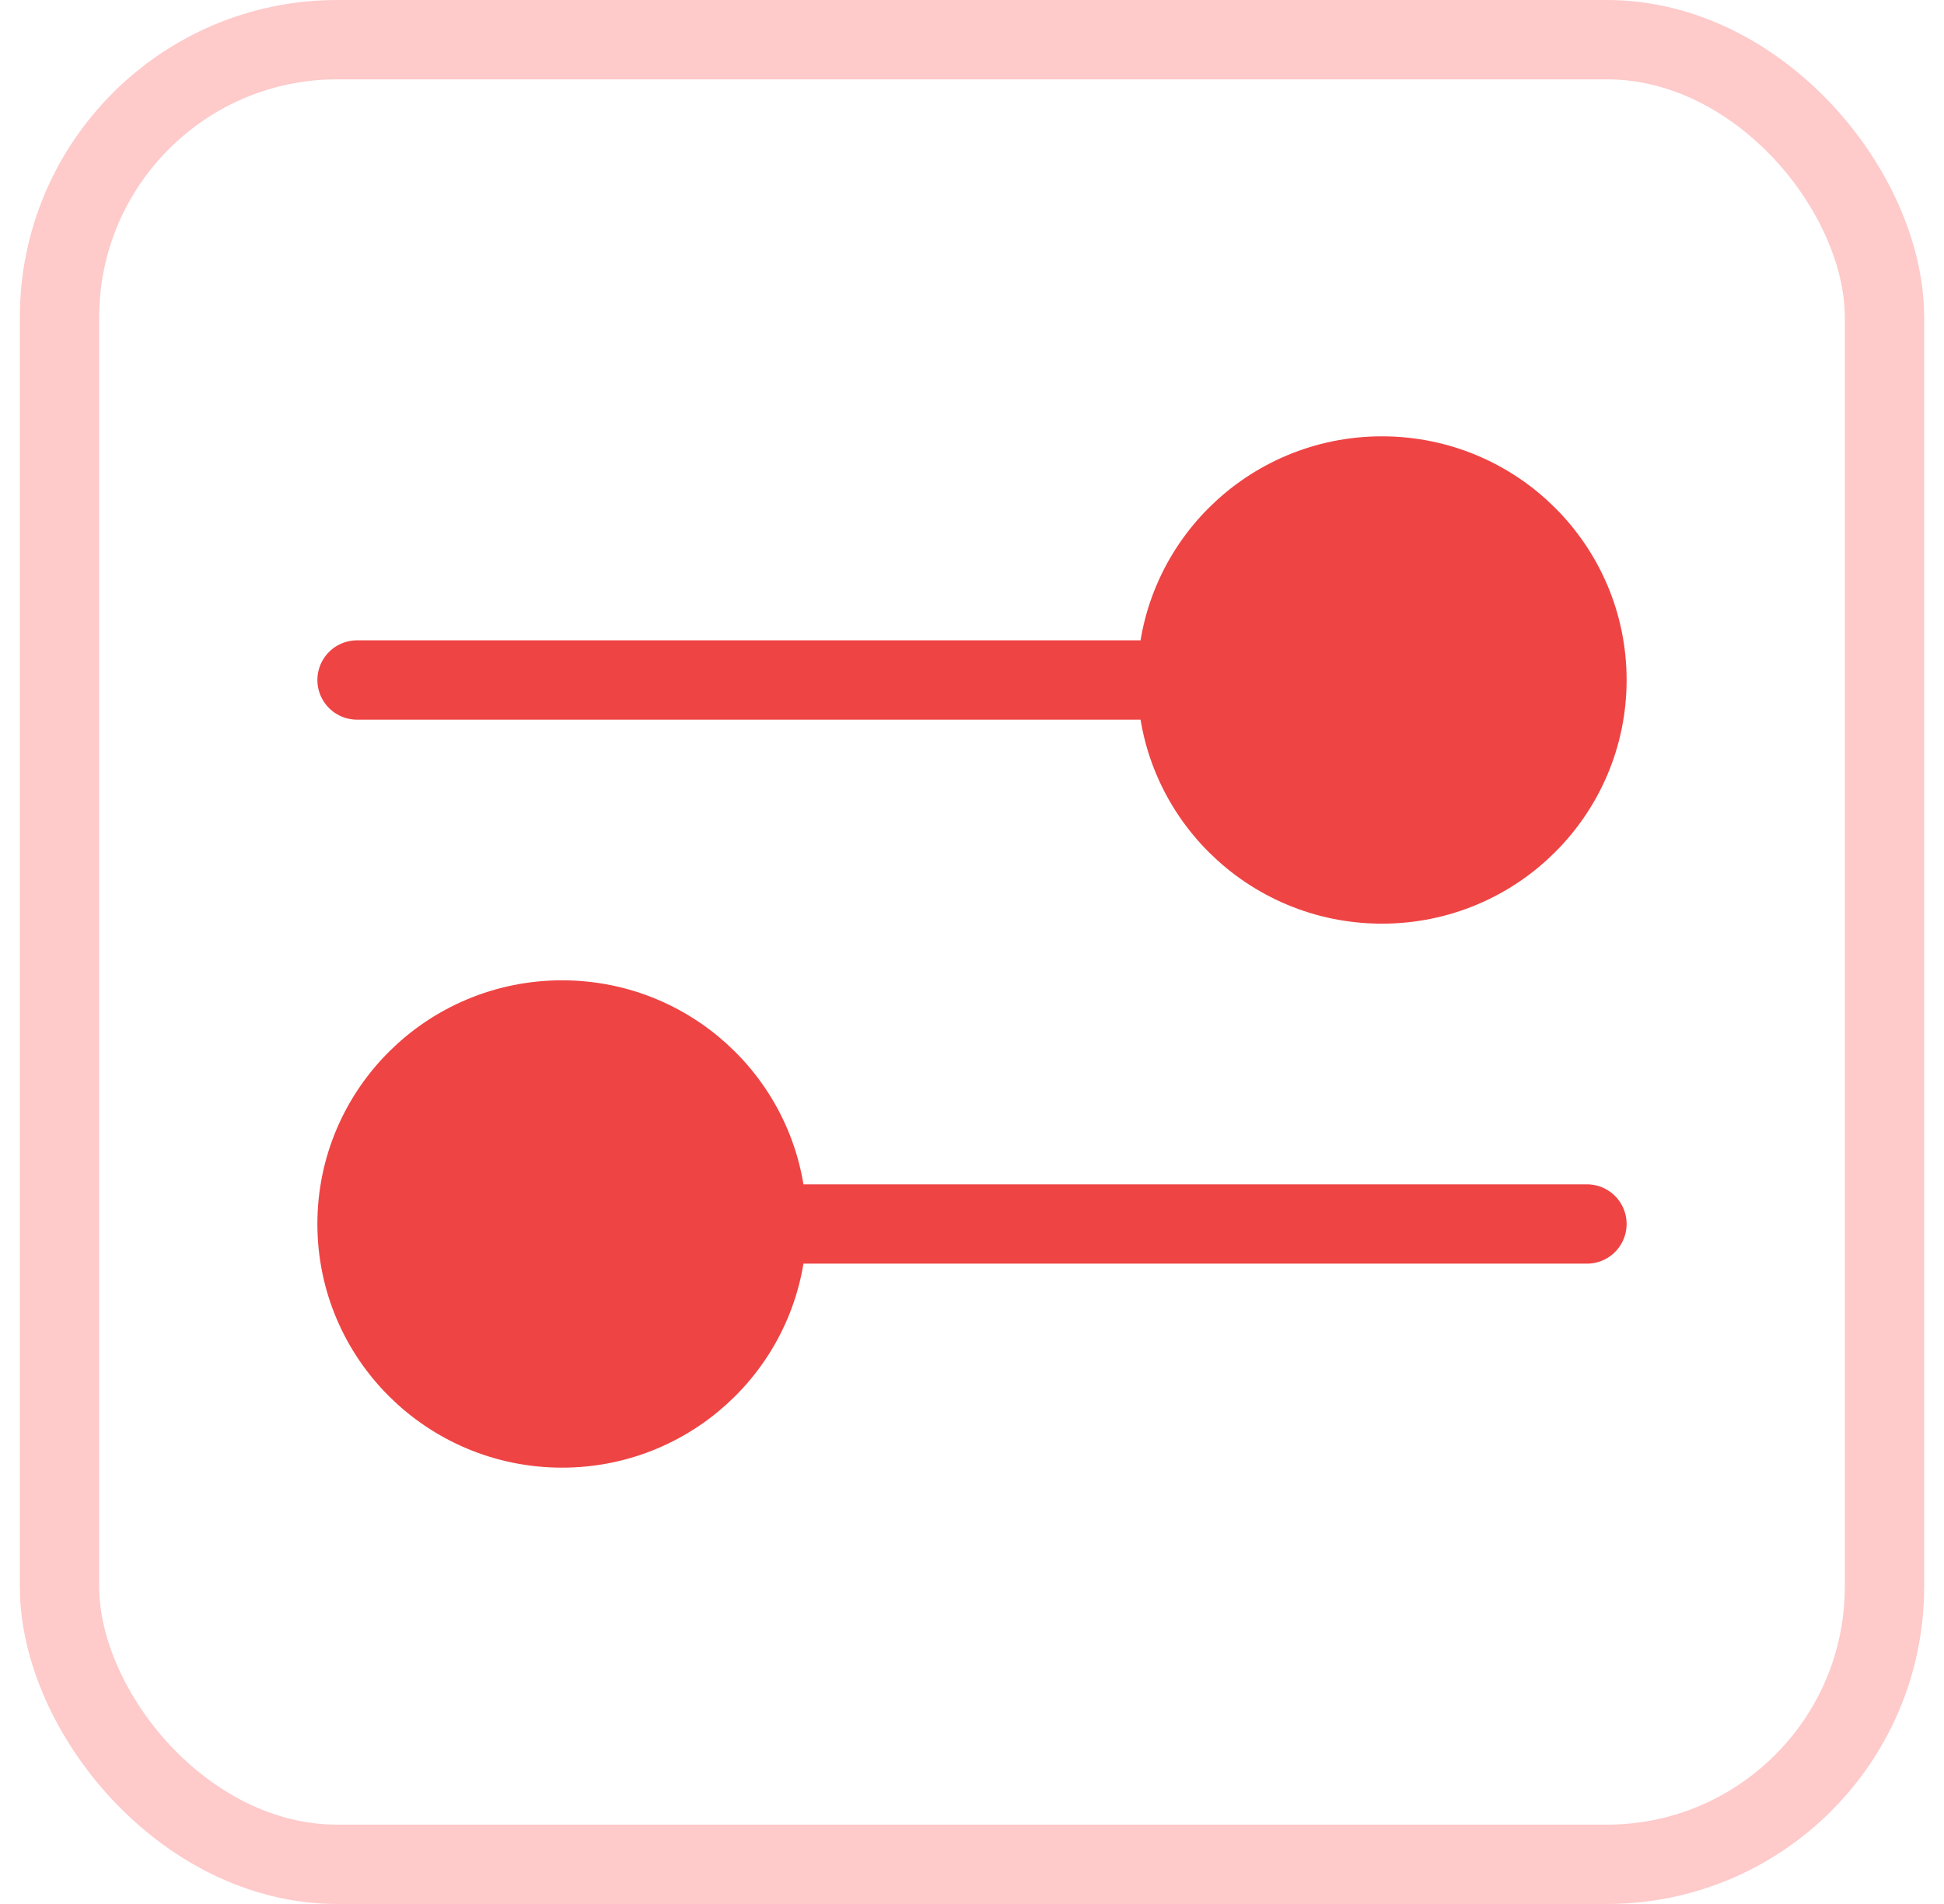
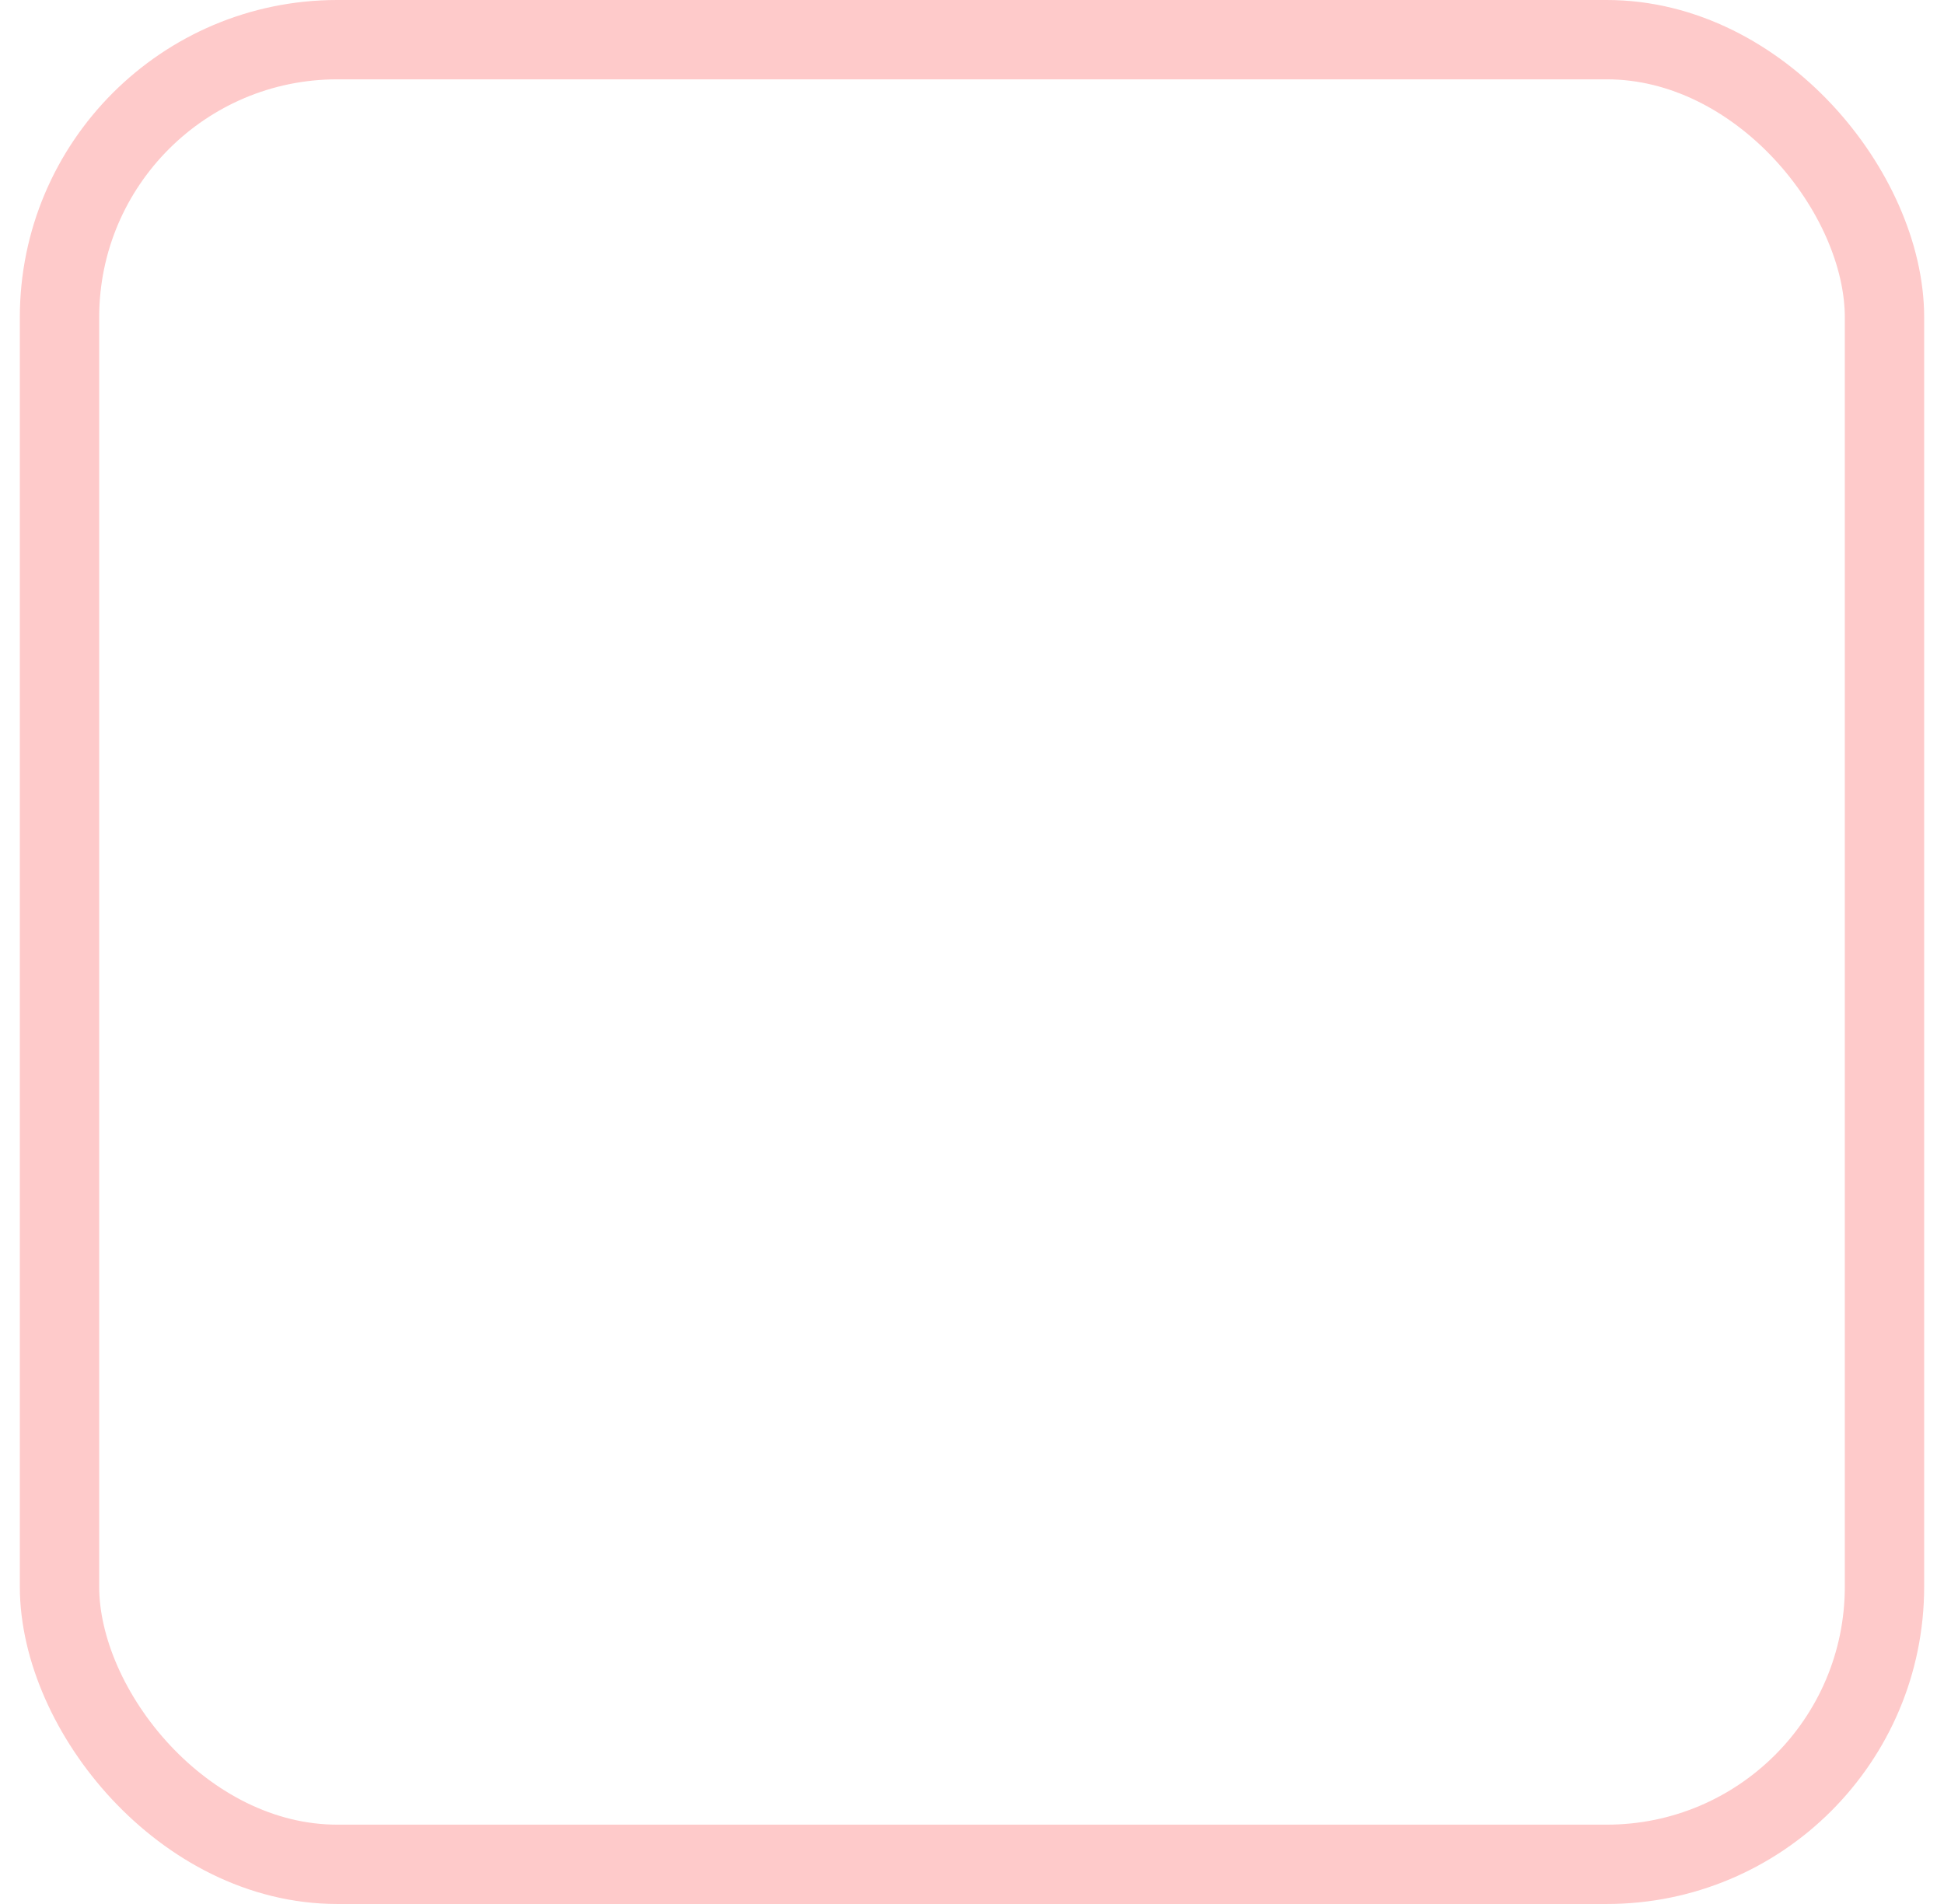
<svg xmlns="http://www.w3.org/2000/svg" width="49" height="48" viewBox="0 0 49 48" fill="none">
  <rect x="1.5" y="1" width="46" height="46" rx="7" stroke="#FECACA" stroke-width="2" />
-   <path d="M34.833 22.286C37.687 22.286 40 19.983 40 17.143C40 14.303 37.687 12 34.833 12C31.98 12 29.667 14.303 29.667 17.143C29.667 19.983 31.98 22.286 34.833 22.286Z" fill="#EF4444" />
-   <path d="M14.167 36C17.02 36 19.333 33.697 19.333 30.857C19.333 28.017 17.02 25.714 14.167 25.714C11.313 25.714 9 28.017 9 30.857C9 33.697 11.313 36 14.167 36Z" fill="#EF4444" />
-   <path d="M9 17.143L29.667 17.143M29.667 17.143C29.667 19.983 31.98 22.286 34.833 22.286C37.687 22.286 40 19.983 40 17.143C40 14.303 37.687 12 34.833 12C31.98 12 29.667 14.303 29.667 17.143ZM19.333 30.857L40 30.857M19.333 30.857C19.333 33.697 17.02 36 14.167 36C11.313 36 9 33.697 9 30.857C9 28.017 11.313 25.714 14.167 25.714C17.02 25.714 19.333 28.017 19.333 30.857Z" stroke="#EF4444" stroke-width="2" stroke-linecap="round" stroke-linejoin="round" />
</svg>